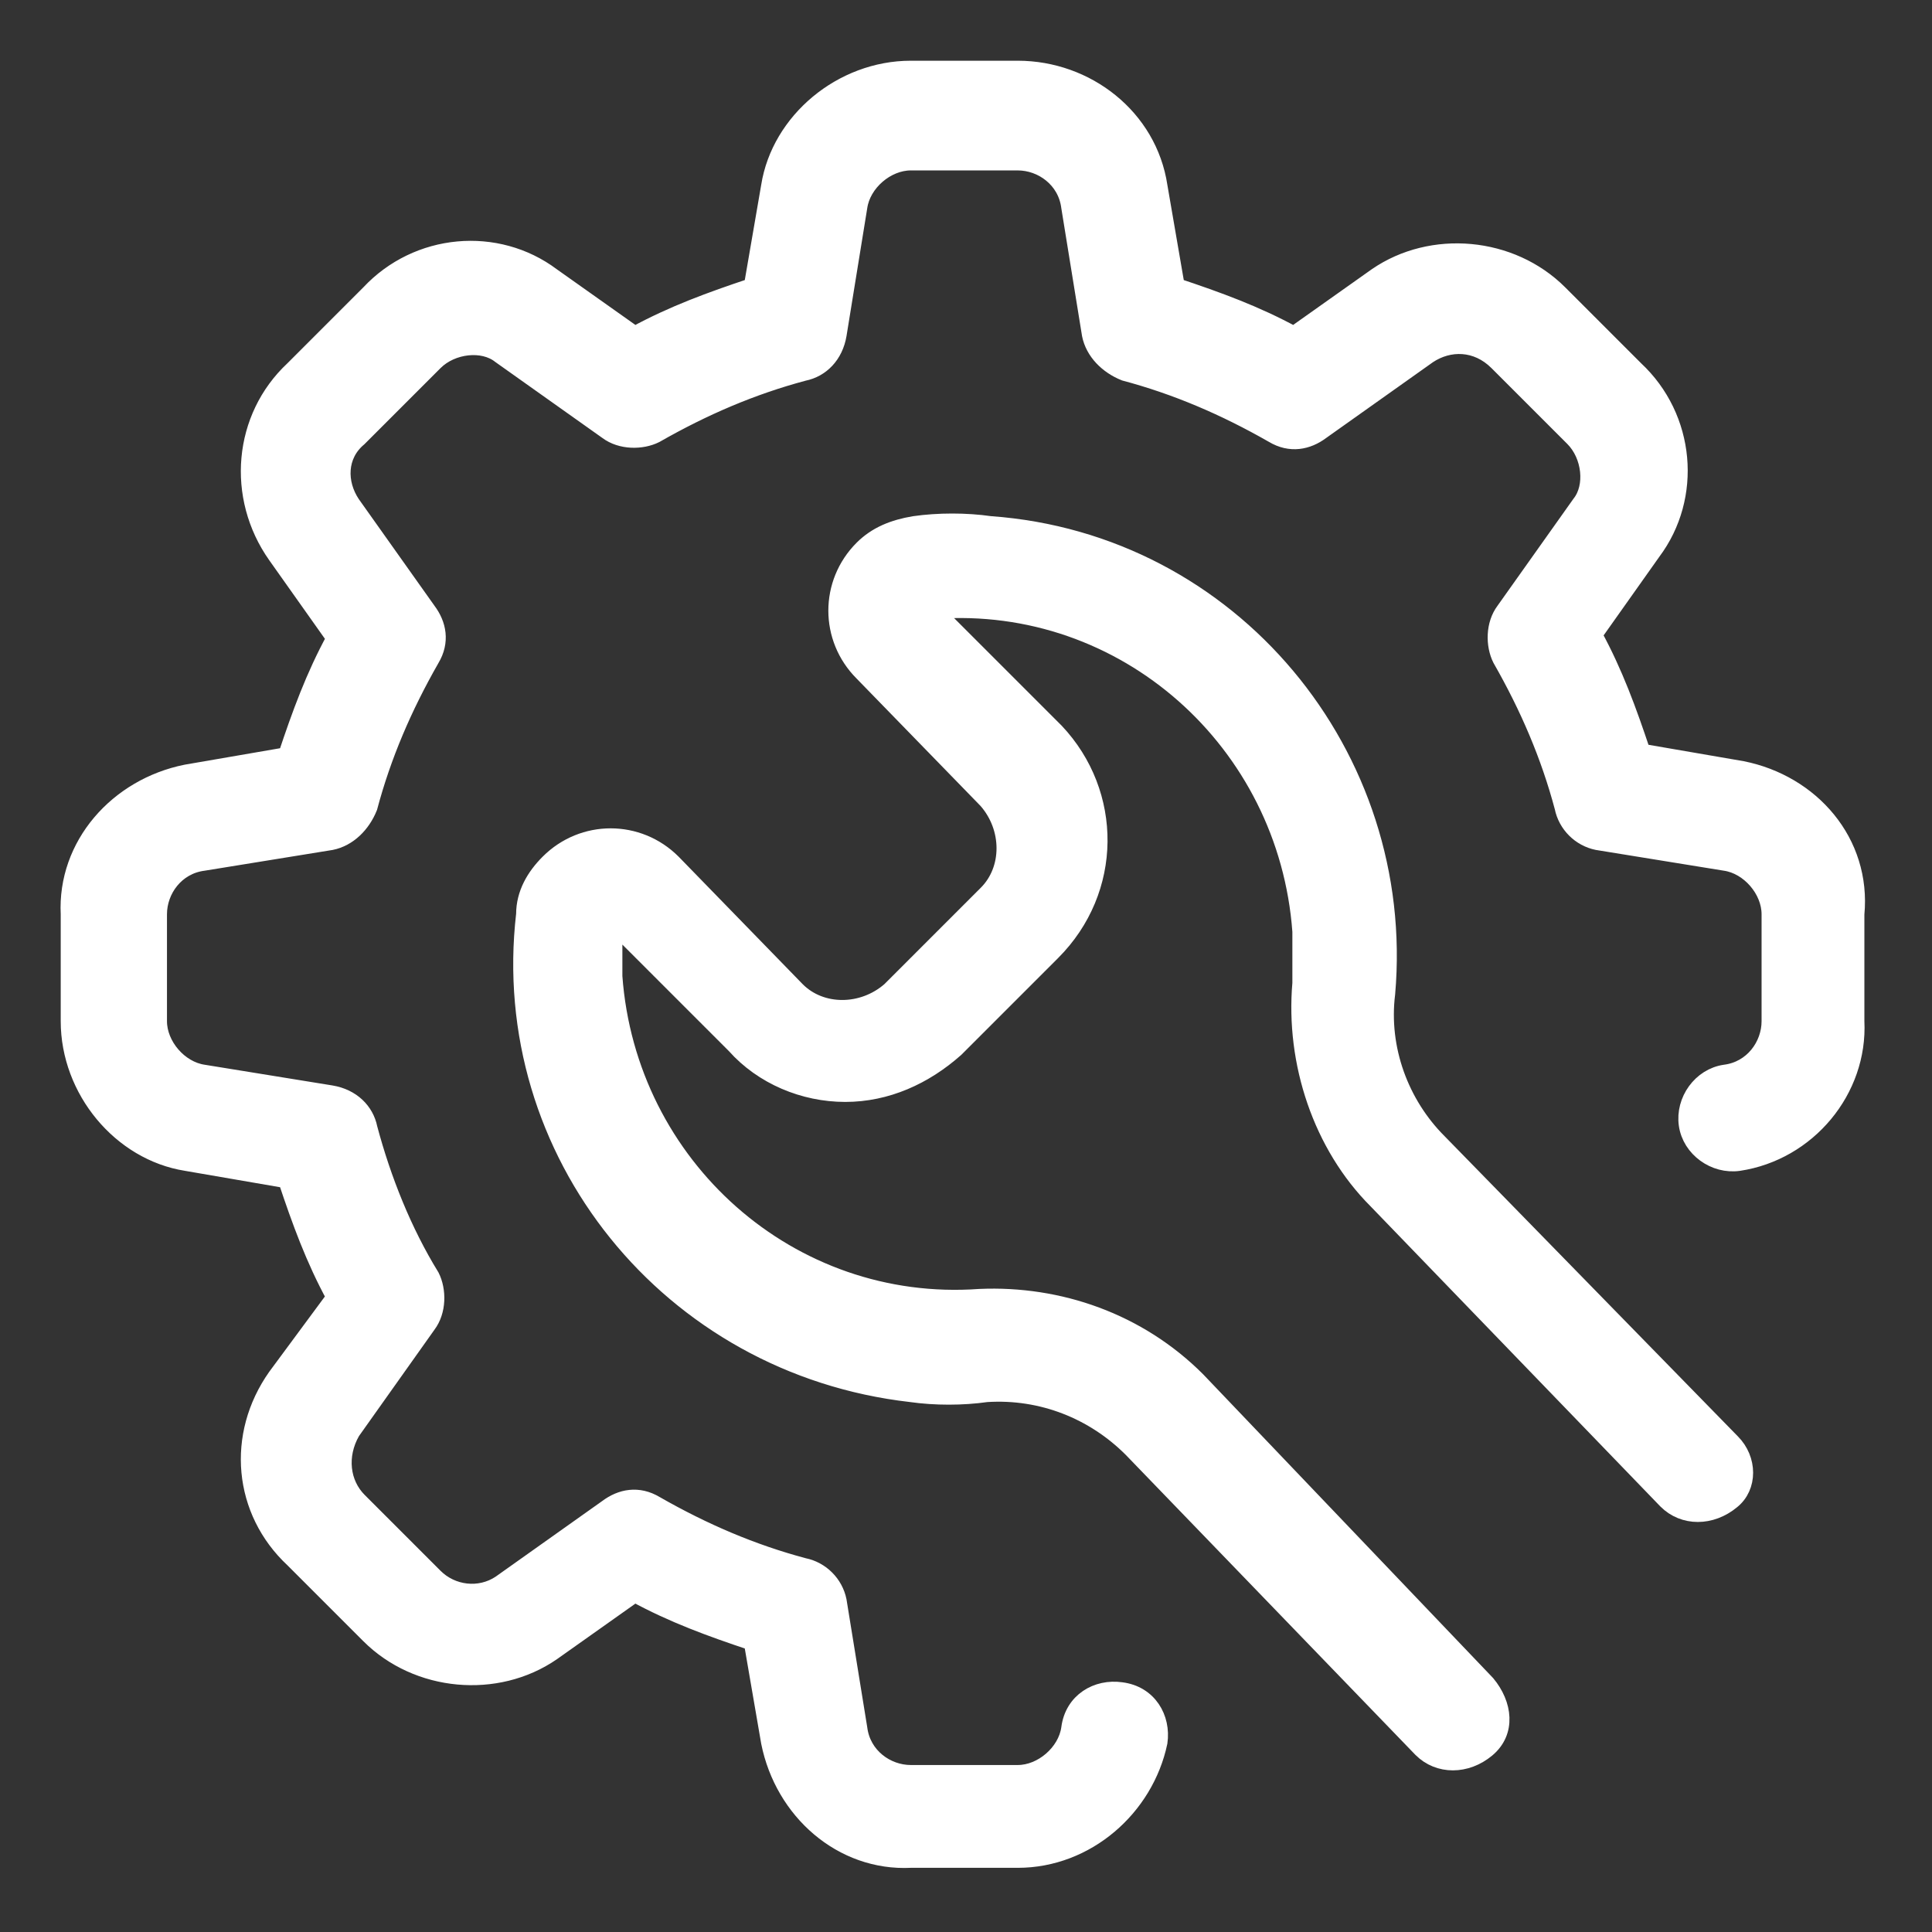
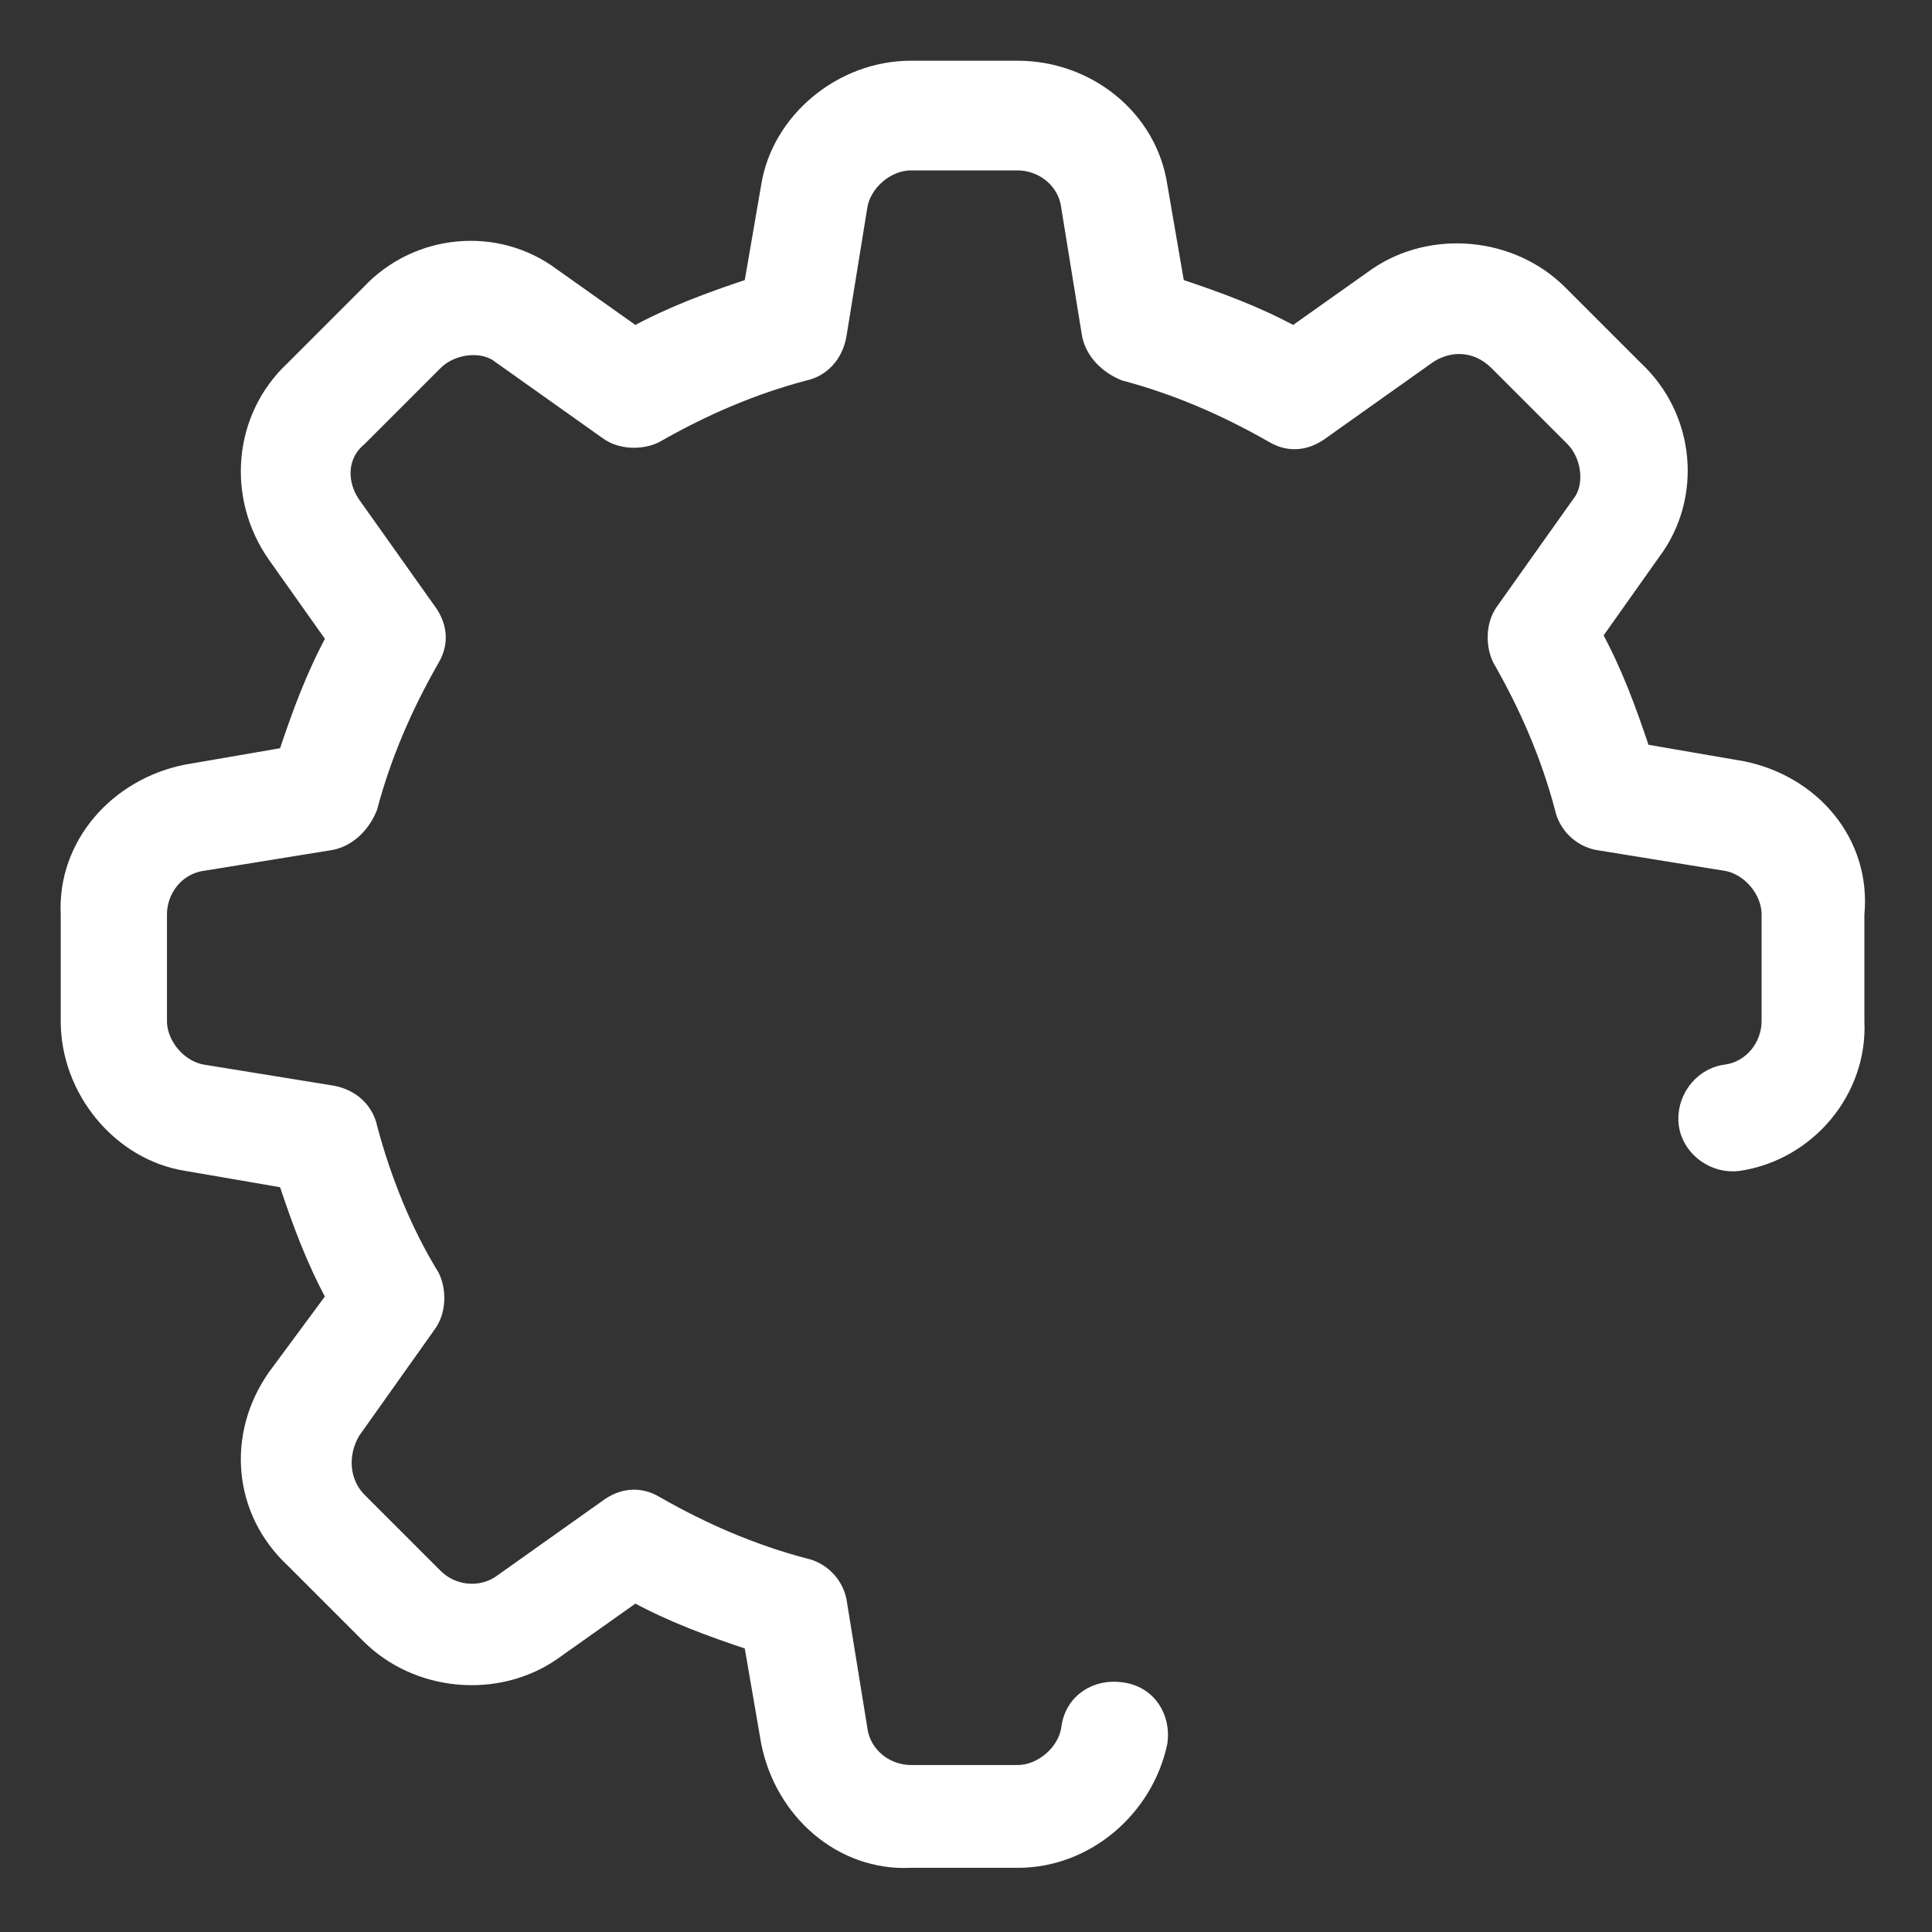
<svg xmlns="http://www.w3.org/2000/svg" version="1.1" id="Layer_1" x="0px" y="0px" viewBox="0 0 56 56" style="enable-background:new 0 0 56 56;" xml:space="preserve">
  <rect x="0" y="0" width="56" height="56" fill="#333333" stroke="none" />
  <style type="text/css">
	.st0{fill:#FFFFFF;stroke:#FFFFFF;stroke-width:0.48;stroke-miterlimit:10;}
</style>
  <path class="st0" d="M50.5,22.3l-2.9-0.5c-0.4-1.2-0.8-2.3-1.4-3.4l1.7-2.4c1.2-1.6,1-3.9-0.5-5.3l-2.2-2.2  c-1.4-1.4-3.7-1.6-5.3-0.5l-2.4,1.7c-1.1-0.6-2.2-1-3.4-1.4l-0.5-2.9c-0.3-2-2.1-3.4-4.1-3.4h-3.1c-2,0-3.8,1.5-4.1,3.4l-0.5,2.9  c-1.2,0.4-2.3,0.8-3.4,1.4L16,8c-1.6-1.2-3.9-1-5.3,0.5l-2.2,2.2C7,12.1,6.8,14.4,8,16.1l1.7,2.4c-0.6,1.1-1,2.2-1.4,3.4l-2.9,0.5  c-2,0.4-3.5,2.1-3.4,4.1v3.1c0,2,1.5,3.8,3.4,4.1l2.9,0.5c0.4,1.2,0.8,2.3,1.4,3.4L8,39.9c-1.2,1.7-1,3.9,0.5,5.3l2.2,2.2  c1.4,1.4,3.7,1.6,5.3,0.5l2.4-1.7c1.1,0.6,2.2,1,3.4,1.4l0.5,2.9c0.4,2,2.1,3.5,4.1,3.4h3.1c2,0,3.7-1.5,4.1-3.4  c0.1-0.7-0.3-1.4-1.1-1.5c-0.7-0.1-1.4,0.3-1.5,1.1c-0.1,0.7-0.8,1.3-1.5,1.3h-3.1c-0.7,0-1.4-0.5-1.5-1.3l-0.6-3.7  c-0.1-0.5-0.5-0.9-1-1c-1.5-0.4-2.9-1-4.3-1.8c-0.5-0.3-1-0.2-1.4,0.1l-3.1,2.2c-0.6,0.4-1.4,0.3-1.9-0.2l-2.2-2.2  c-0.5-0.5-0.6-1.3-0.2-2l2.2-3.1c0.3-0.4,0.3-1,0.1-1.4c-0.8-1.3-1.4-2.8-1.8-4.3c-0.1-0.5-0.5-0.9-1.1-1l-3.7-0.6  c-0.7-0.1-1.3-0.8-1.3-1.5v-3.1c0-0.7,0.5-1.4,1.3-1.5l3.7-0.6c0.5-0.1,0.9-0.5,1.1-1c0.4-1.5,1-2.9,1.8-4.3c0.3-0.5,0.2-1-0.1-1.4  l-2.2-3.1c-0.4-0.6-0.4-1.4,0.2-1.9l2.2-2.2c0.5-0.5,1.4-0.6,1.9-0.2l3.1,2.2c0.4,0.3,1,0.3,1.4,0.1c1.4-0.8,2.8-1.4,4.3-1.8  c0.5-0.1,0.9-0.5,1-1.1l0.6-3.7c0.1-0.7,0.8-1.3,1.5-1.3h3.1c0.7,0,1.4,0.5,1.5,1.3l0.6,3.7c0.1,0.5,0.5,0.9,1,1.1  c1.5,0.4,2.9,1,4.3,1.8c0.5,0.3,1,0.2,1.4-0.1l3.1-2.2c0.6-0.4,1.4-0.4,2,0.2l2.2,2.2c0.5,0.5,0.6,1.4,0.2,1.9l-2.2,3.1  c-0.3,0.4-0.3,1-0.1,1.4c0.8,1.4,1.4,2.8,1.8,4.3c0.1,0.5,0.5,0.9,1,1l3.7,0.6c0.7,0.1,1.3,0.8,1.3,1.5v3.1c0,0.7-0.5,1.4-1.3,1.5  c-0.7,0.1-1.2,0.8-1.1,1.5s0.8,1.2,1.5,1.1c2-0.3,3.5-2.1,3.4-4.1v-3.1C54,24.4,52.5,22.7,50.5,22.3L50.5,22.3z" />
-   <path class="st0" d="M50.2,41.8l-8.5-8.7c-1.1-1.1-1.7-2.7-1.5-4.3c0.6-6.9-4.5-13.1-11.5-13.6c-0.7-0.1-1.5-0.1-2.2,0  c-0.6,0.1-1.1,0.3-1.5,0.7c-1,1-1,2.6,0,3.6l3.6,3.7c0.7,0.8,0.7,2,0,2.7l0,0l-2.8,2.8c-0.8,0.7-2,0.7-2.7,0l-3.6-3.7  c-1-1-2.6-1-3.6,0c-0.4,0.4-0.7,0.9-0.7,1.5c-0.8,6.9,4.2,13.1,11.2,13.9c0.7,0.1,1.5,0.1,2.2,0c1.6-0.1,3.1,0.5,4.2,1.6l8.4,8.7  c0.5,0.5,1.3,0.5,1.9,0s0.5-1.3,0-1.9L34.7,40c-1.7-1.7-4-2.5-6.3-2.4c-5.5,0.4-10.2-3.8-10.6-9.3c0-0.5,0-1,0-1.5l3.5,3.5  c0.8,0.9,2,1.4,3.2,1.4h0c1.2,0,2.3-0.5,3.2-1.3l2.8-2.8c1.8-1.8,1.8-4.6,0.1-6.4l-3.5-3.5c5.5-0.4,10.2,3.8,10.6,9.3  c0,0.5,0,1,0,1.5c-0.2,2.3,0.6,4.7,2.2,6.3l8.4,8.7c0.5,0.5,1.3,0.5,1.9,0C50.7,43.1,50.7,42.3,50.2,41.8L50.2,41.8z" />
</svg>